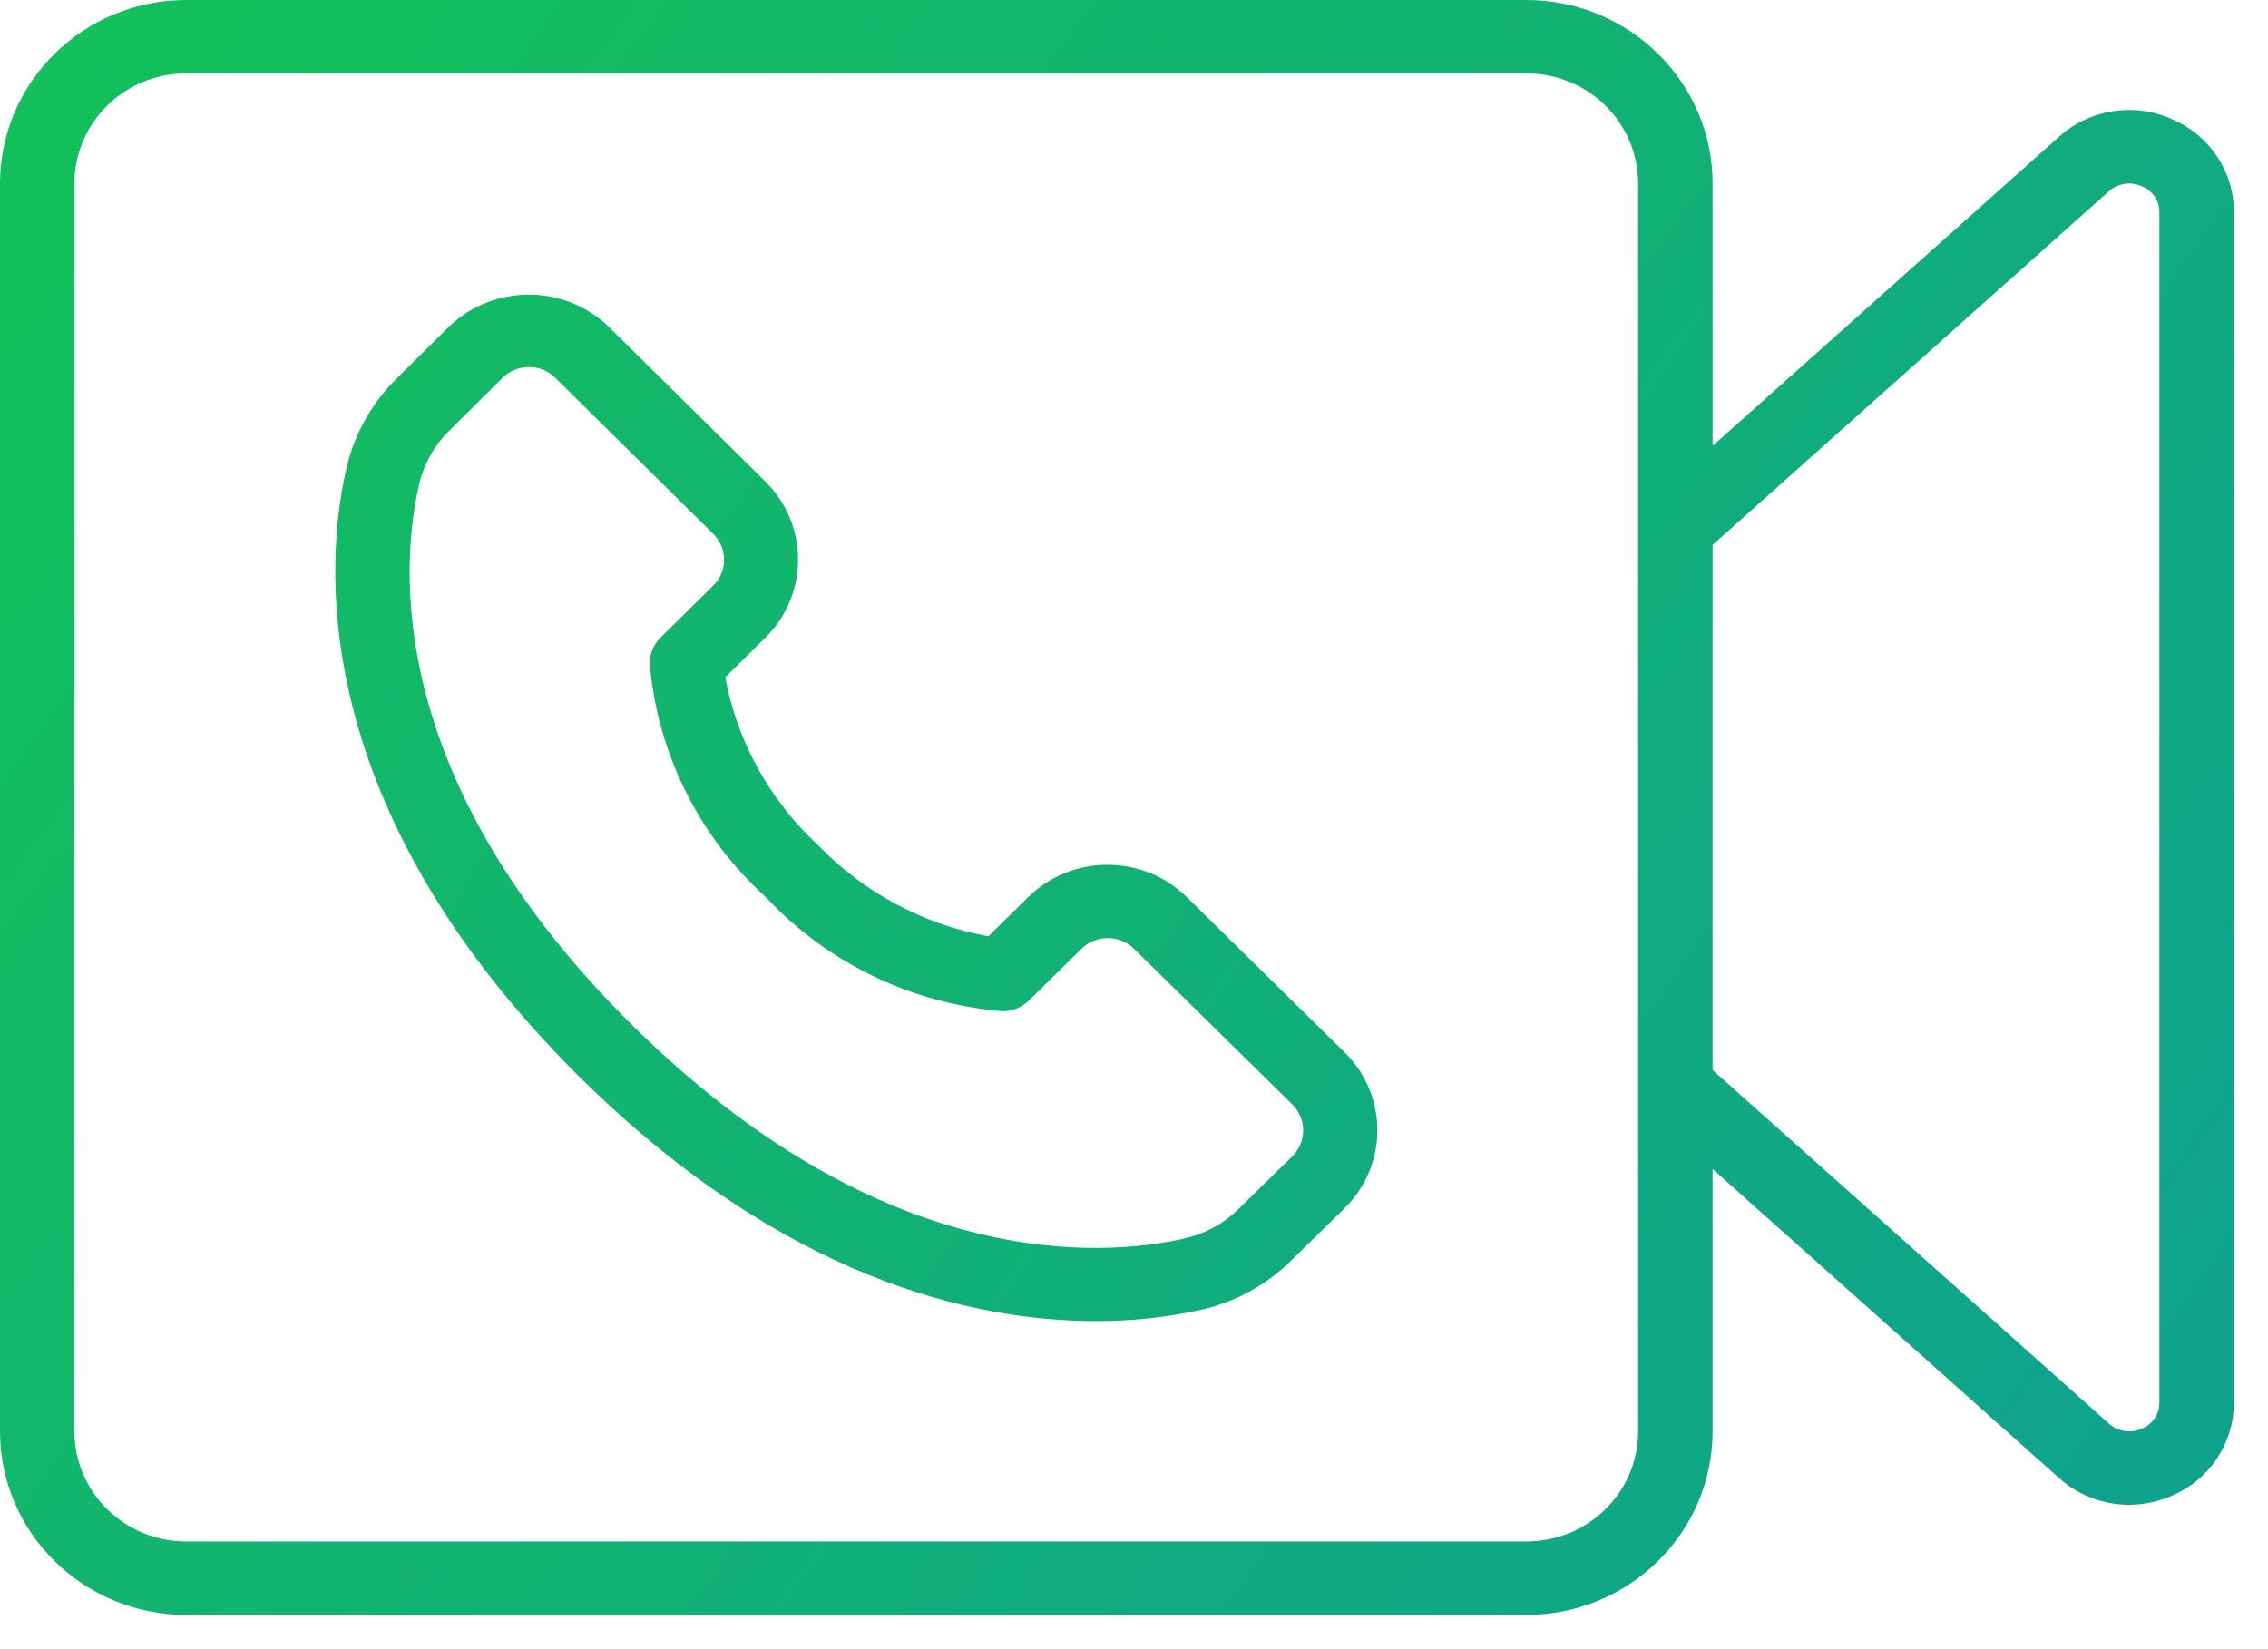
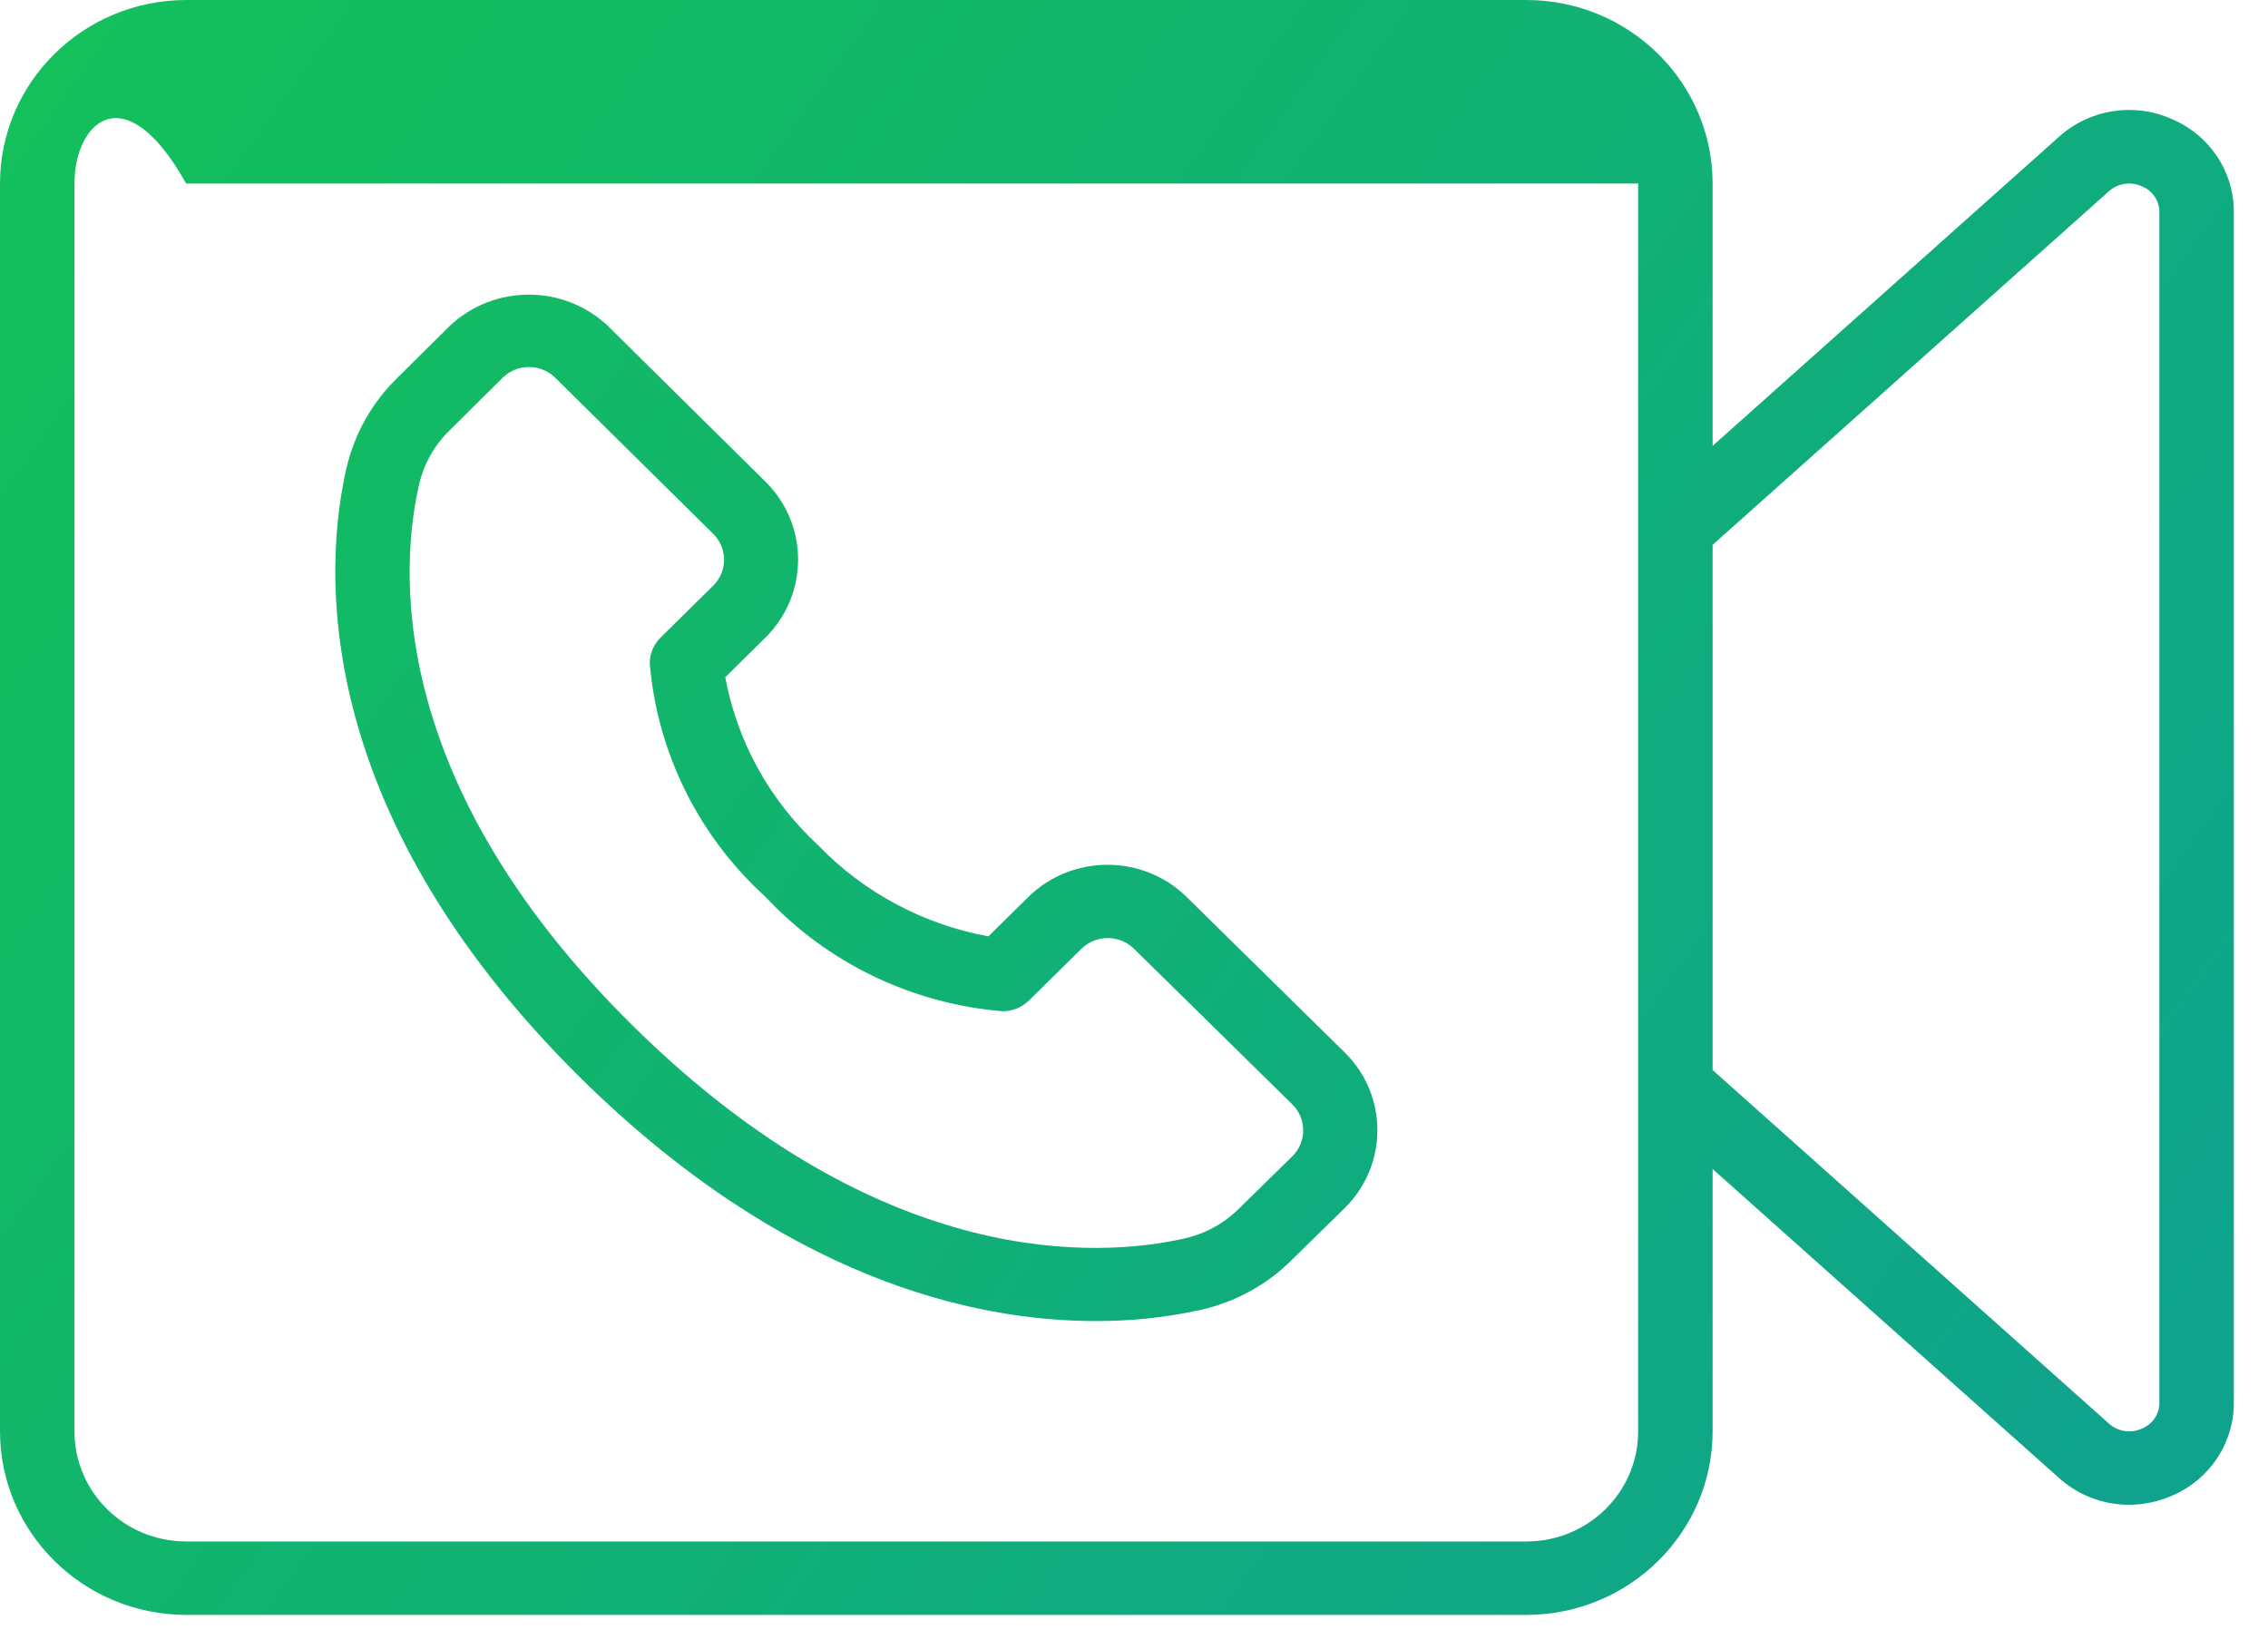
<svg xmlns="http://www.w3.org/2000/svg" width="66" height="48" viewBox="0 0 66 48" fill="none">
-   <path d="M63.21 43.531C62.815 43.705 62.387 43.797 61.953 43.798C61.199 43.797 60.471 43.517 59.914 43.014L49.838 34.025V41.661C49.835 44.61 47.411 46.998 44.421 47.003H5.417C2.427 46.998 0.003 44.61 0 41.661V5.341C0.003 2.392 2.427 0.004 5.417 0H44.421C47.411 0.004 49.835 2.392 49.838 5.341V12.977L59.913 3.986C60.807 3.176 62.105 2.972 63.21 3.469C64.305 3.935 65.012 5.001 65.006 6.177V40.825C65.011 42 64.304 43.064 63.21 43.531ZM47.671 5.341C47.671 3.57 46.216 2.136 44.421 2.136H5.417C3.622 2.136 2.167 3.57 2.167 5.341V41.661C2.167 43.431 3.622 44.865 5.417 44.865H44.421C46.216 44.865 47.671 43.431 47.671 41.661V5.341ZM62.839 6.177C62.843 5.845 62.641 5.548 62.33 5.422C62.008 5.275 61.628 5.333 61.367 5.57L49.838 15.858V31.143L61.367 41.431C61.628 41.669 62.008 41.727 62.33 41.58C62.641 41.455 62.843 41.156 62.839 40.825V6.177ZM37.603 36.659C36.871 37.396 35.939 37.905 34.919 38.13C33.923 38.348 32.906 38.454 31.886 38.45C28.313 38.45 22.833 37.218 16.915 31.394C8.89 23.461 9.46 16.331 10.081 13.634C10.311 12.626 10.832 11.703 11.581 10.98L13.088 9.486C14.375 8.272 16.402 8.272 17.689 9.486L22.282 14.025C23.539 15.278 23.539 17.296 22.282 18.55L21.105 19.712C21.452 21.582 22.398 23.296 23.805 24.598C25.132 25.976 26.867 26.906 28.762 27.253L29.93 26.102C31.203 24.86 33.254 24.86 34.527 26.102L39.129 30.63C39.129 30.63 39.131 30.63 39.132 30.632C40.401 31.884 40.399 33.913 39.129 35.165L37.603 36.659ZM37.607 32.144L33.005 27.619C33.003 27.617 33.001 27.614 32.999 27.613C32.574 27.198 31.888 27.2 31.466 27.619L29.943 29.121C29.74 29.32 29.464 29.433 29.177 29.433C26.537 29.217 24.075 28.029 22.281 26.108C20.331 24.338 19.128 21.911 18.908 19.309C18.908 19.025 19.022 18.752 19.226 18.554L20.753 17.047L20.754 17.046C21.177 16.629 21.176 15.952 20.753 15.536L16.159 10.996C15.736 10.578 15.05 10.578 14.627 10.996L13.111 12.499C12.655 12.933 12.337 13.491 12.196 14.102C11.655 16.459 11.17 22.723 18.448 29.887C25.725 37.053 32.059 36.586 34.448 36.051C35.066 35.915 35.631 35.606 36.073 35.159L37.607 33.655C38.03 33.239 38.03 32.561 37.607 32.144Z" fill="url(#paint0_linear_5_17)" />
+   <path d="M63.21 43.531C62.815 43.705 62.387 43.797 61.953 43.798C61.199 43.797 60.471 43.517 59.914 43.014L49.838 34.025V41.661C49.835 44.61 47.411 46.998 44.421 47.003H5.417C2.427 46.998 0.003 44.61 0 41.661V5.341C0.003 2.392 2.427 0.004 5.417 0H44.421C47.411 0.004 49.835 2.392 49.838 5.341V12.977L59.913 3.986C60.807 3.176 62.105 2.972 63.21 3.469C64.305 3.935 65.012 5.001 65.006 6.177V40.825C65.011 42 64.304 43.064 63.21 43.531ZM47.671 5.341H5.417C3.622 2.136 2.167 3.57 2.167 5.341V41.661C2.167 43.431 3.622 44.865 5.417 44.865H44.421C46.216 44.865 47.671 43.431 47.671 41.661V5.341ZM62.839 6.177C62.843 5.845 62.641 5.548 62.33 5.422C62.008 5.275 61.628 5.333 61.367 5.57L49.838 15.858V31.143L61.367 41.431C61.628 41.669 62.008 41.727 62.33 41.58C62.641 41.455 62.843 41.156 62.839 40.825V6.177ZM37.603 36.659C36.871 37.396 35.939 37.905 34.919 38.13C33.923 38.348 32.906 38.454 31.886 38.45C28.313 38.45 22.833 37.218 16.915 31.394C8.89 23.461 9.46 16.331 10.081 13.634C10.311 12.626 10.832 11.703 11.581 10.98L13.088 9.486C14.375 8.272 16.402 8.272 17.689 9.486L22.282 14.025C23.539 15.278 23.539 17.296 22.282 18.55L21.105 19.712C21.452 21.582 22.398 23.296 23.805 24.598C25.132 25.976 26.867 26.906 28.762 27.253L29.93 26.102C31.203 24.86 33.254 24.86 34.527 26.102L39.129 30.63C39.129 30.63 39.131 30.63 39.132 30.632C40.401 31.884 40.399 33.913 39.129 35.165L37.603 36.659ZM37.607 32.144L33.005 27.619C33.003 27.617 33.001 27.614 32.999 27.613C32.574 27.198 31.888 27.2 31.466 27.619L29.943 29.121C29.74 29.32 29.464 29.433 29.177 29.433C26.537 29.217 24.075 28.029 22.281 26.108C20.331 24.338 19.128 21.911 18.908 19.309C18.908 19.025 19.022 18.752 19.226 18.554L20.753 17.047L20.754 17.046C21.177 16.629 21.176 15.952 20.753 15.536L16.159 10.996C15.736 10.578 15.05 10.578 14.627 10.996L13.111 12.499C12.655 12.933 12.337 13.491 12.196 14.102C11.655 16.459 11.17 22.723 18.448 29.887C25.725 37.053 32.059 36.586 34.448 36.051C35.066 35.915 35.631 35.606 36.073 35.159L37.607 33.655C38.03 33.239 38.03 32.561 37.607 32.144Z" fill="url(#paint0_linear_5_17)" />
  <defs>
    <linearGradient id="paint0_linear_5_17" x1="65.007" y1="38.059" x2="1.413" y2="-7.223" gradientUnits="userSpaceOnUse">
      <stop stop-color="#0FA38D" />
      <stop offset="1" stop-color="#13C257" />
    </linearGradient>
  </defs>
</svg>